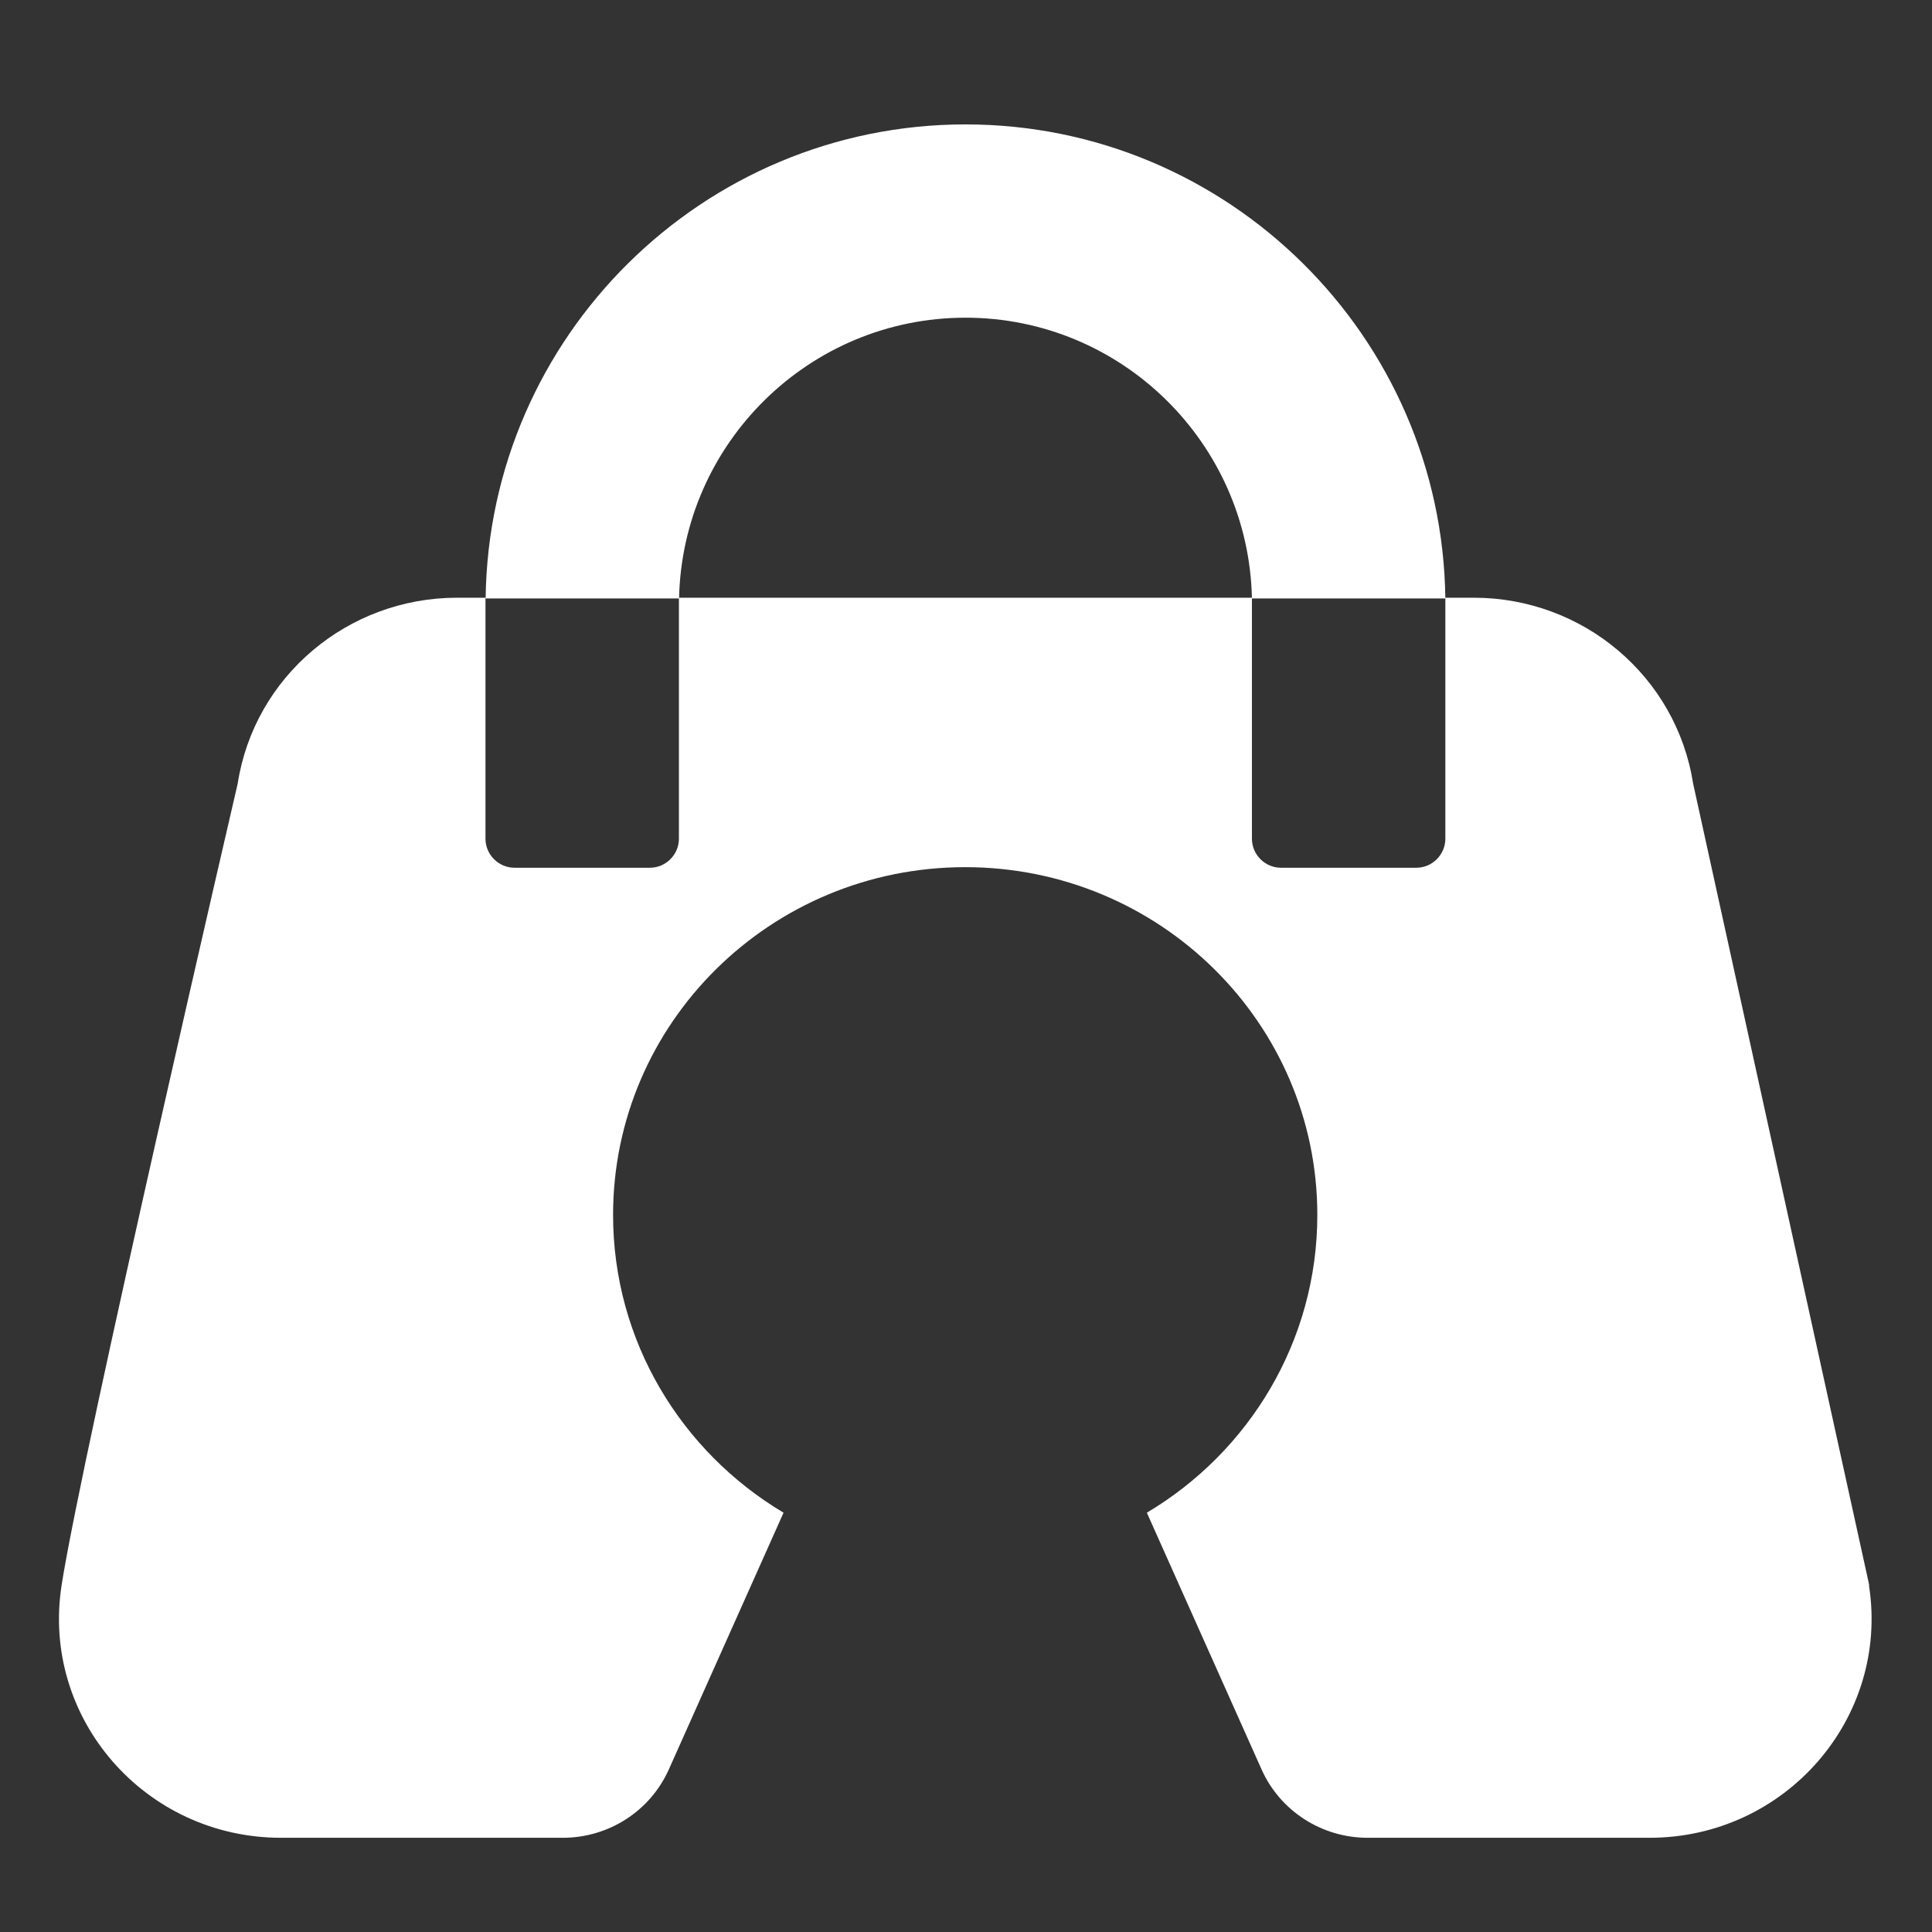
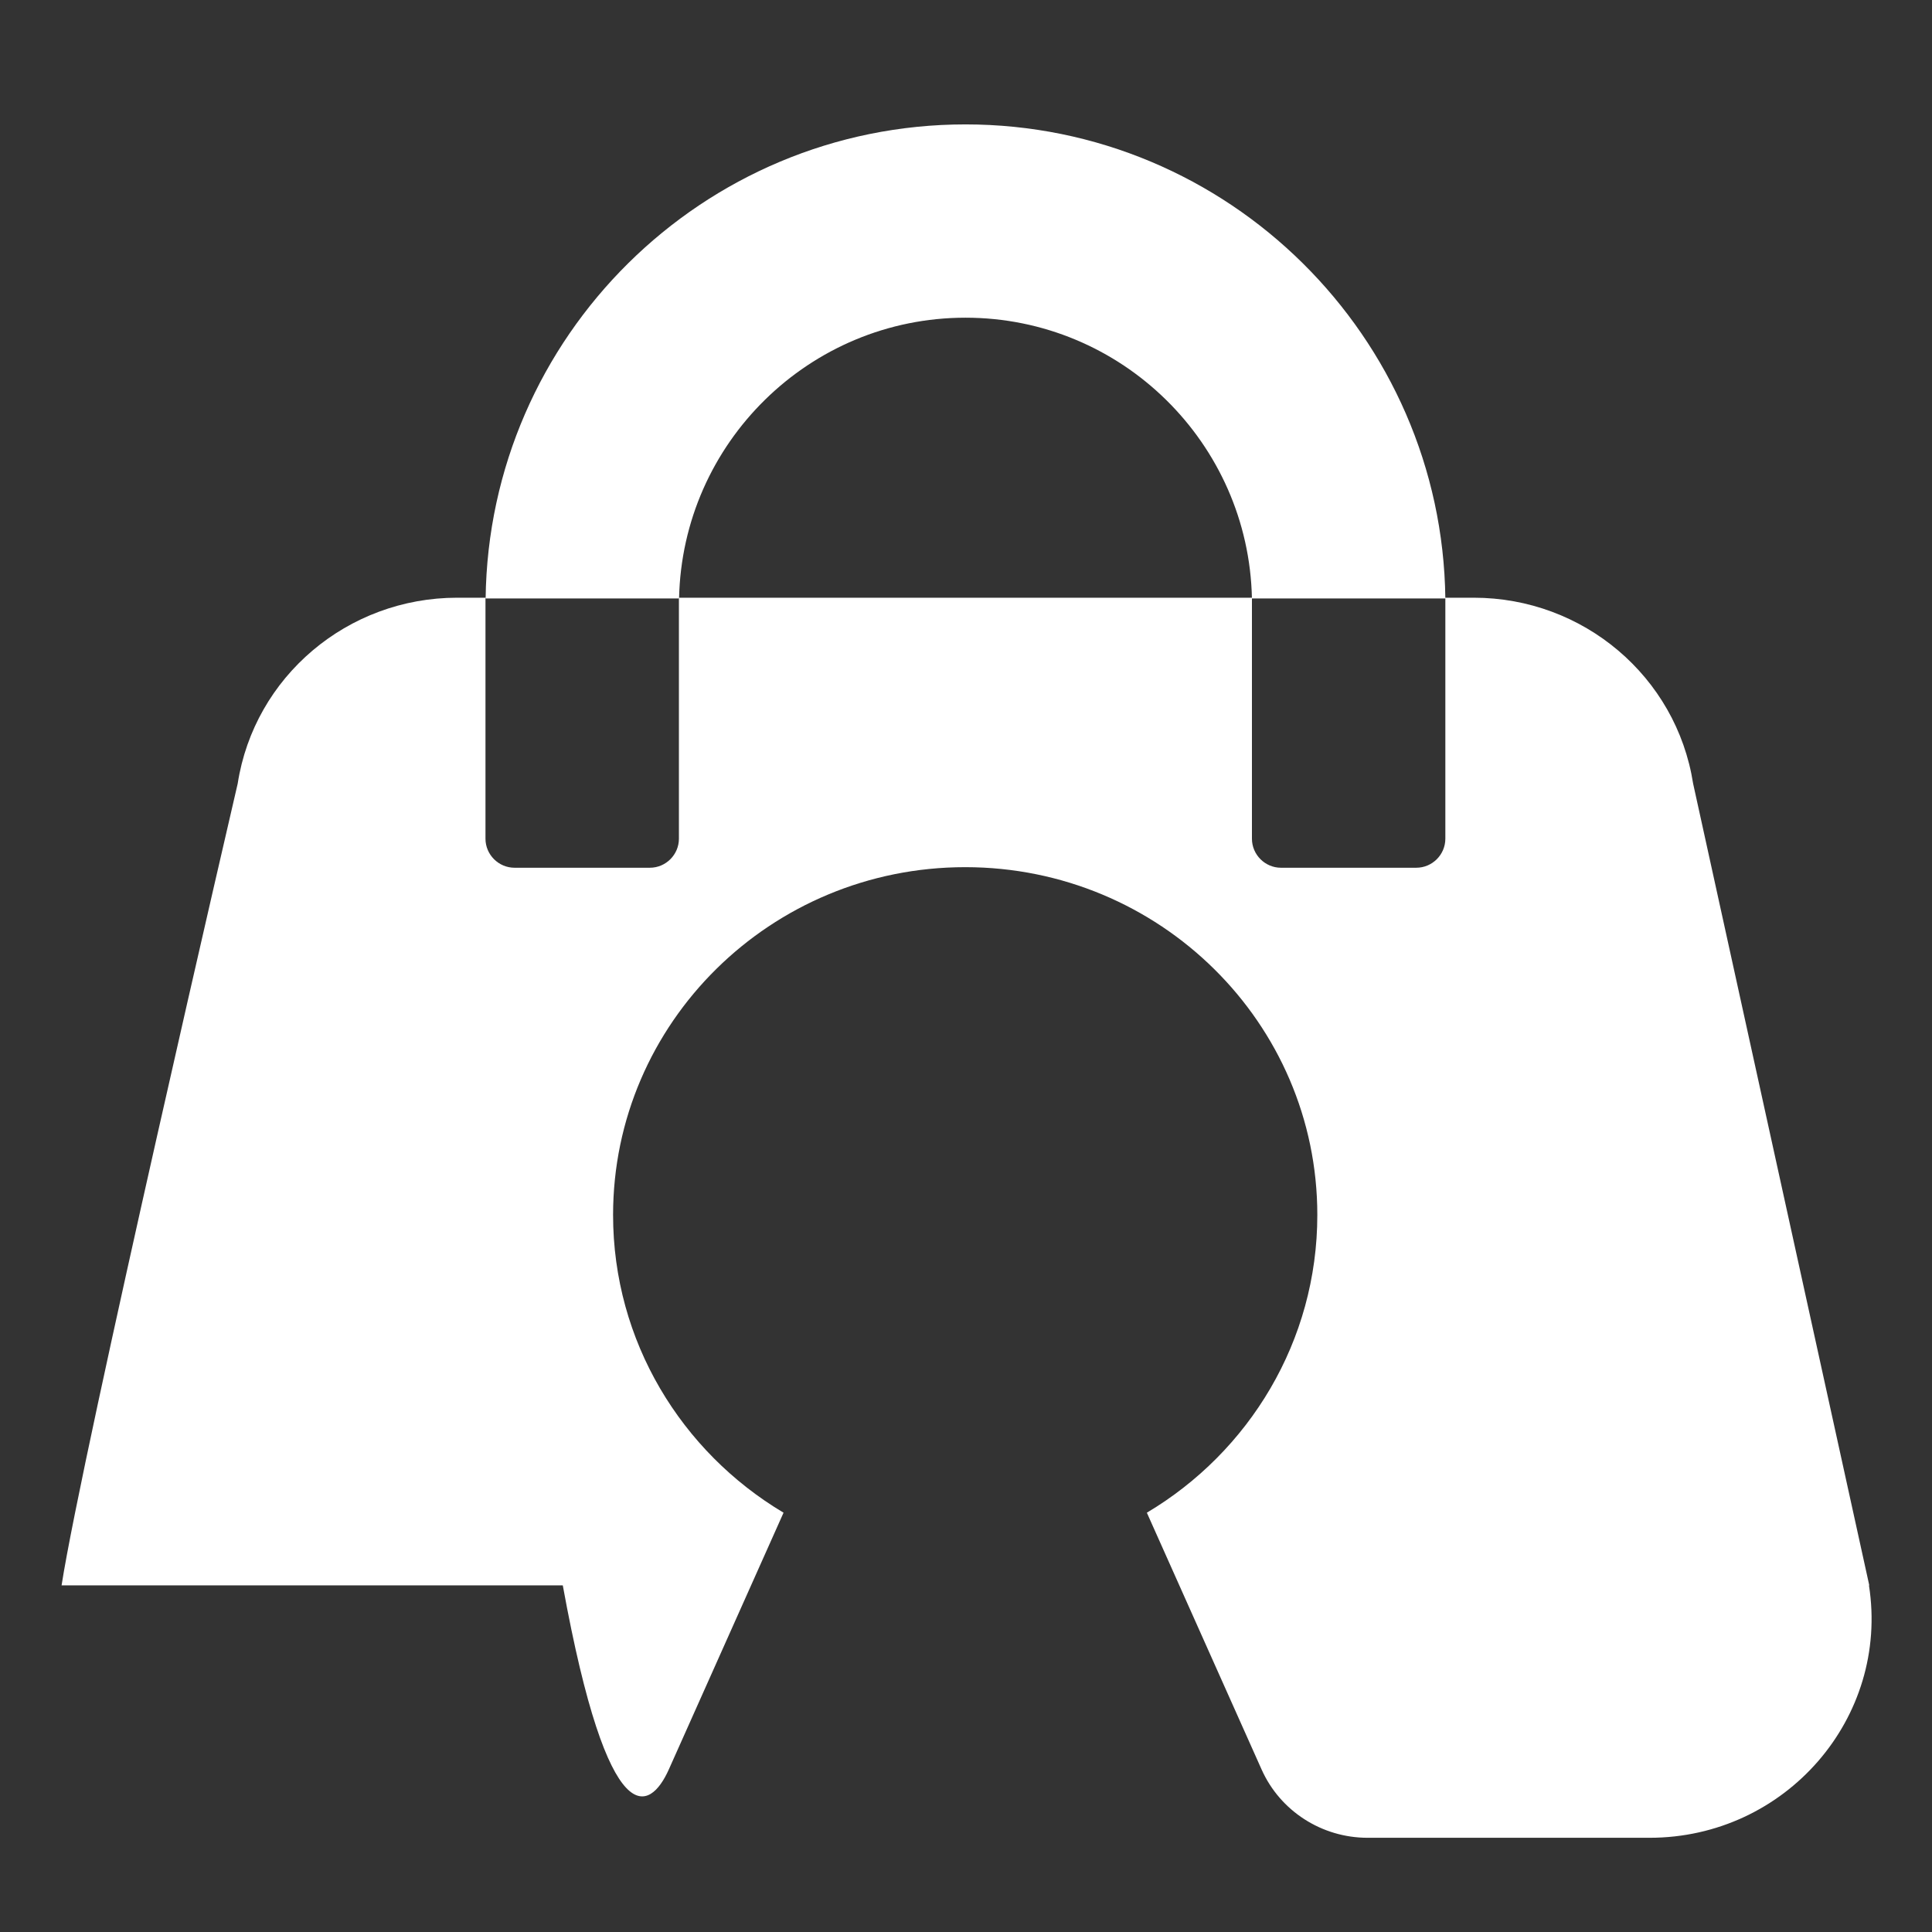
<svg xmlns="http://www.w3.org/2000/svg" width="64" height="64" viewBox="0 0 64 64" fill="none">
  <rect x="0" y="0" width="64" height="64" fill="#333333" stroke="none" />
-   <path d="M16.087 19.825C16.193 11.15 23.279 4.121 31.983 4.121C40.687 4.121 47.773 11.15 47.879 19.825H41.472C41.366 14.678 37.153 10.524 31.983 10.524C26.813 10.524 22.601 14.678 22.495 19.825H16.087ZM61.922 52.517L56.087 25.958C55.533 22.414 52.448 19.8 48.818 19.8H47.879V27.782C47.879 28.312 47.446 28.745 46.916 28.745H42.434C41.905 28.745 41.472 28.312 41.472 27.782V19.8H22.49V27.782C22.49 28.312 22.057 28.745 21.527 28.745H17.045C16.516 28.745 16.082 28.312 16.082 27.782V19.8H15.144C11.514 19.8 8.423 22.414 7.874 25.958C7.874 25.958 2.723 48.117 2.04 52.517C1.356 56.917 4.803 60.879 9.309 60.879H18.643C20.165 60.879 21.537 59.993 22.153 58.621L25.956 50.11C22.572 48.093 20.309 44.429 20.309 40.246C20.309 33.886 25.532 28.726 31.974 28.726C38.415 28.726 43.638 33.886 43.638 40.246C43.638 44.429 41.375 48.097 37.991 50.11L41.794 58.621C42.406 59.988 43.782 60.879 45.303 60.879H54.643C59.149 60.879 62.596 56.912 61.912 52.517H61.922Z" fill="white" />
+   <path d="M16.087 19.825C16.193 11.15 23.279 4.121 31.983 4.121C40.687 4.121 47.773 11.15 47.879 19.825H41.472C41.366 14.678 37.153 10.524 31.983 10.524C26.813 10.524 22.601 14.678 22.495 19.825H16.087ZM61.922 52.517L56.087 25.958C55.533 22.414 52.448 19.8 48.818 19.8H47.879V27.782C47.879 28.312 47.446 28.745 46.916 28.745H42.434C41.905 28.745 41.472 28.312 41.472 27.782V19.8H22.49V27.782C22.49 28.312 22.057 28.745 21.527 28.745H17.045C16.516 28.745 16.082 28.312 16.082 27.782V19.8H15.144C11.514 19.8 8.423 22.414 7.874 25.958C7.874 25.958 2.723 48.117 2.04 52.517H18.643C20.165 60.879 21.537 59.993 22.153 58.621L25.956 50.11C22.572 48.093 20.309 44.429 20.309 40.246C20.309 33.886 25.532 28.726 31.974 28.726C38.415 28.726 43.638 33.886 43.638 40.246C43.638 44.429 41.375 48.097 37.991 50.11L41.794 58.621C42.406 59.988 43.782 60.879 45.303 60.879H54.643C59.149 60.879 62.596 56.912 61.912 52.517H61.922Z" fill="white" />
</svg>